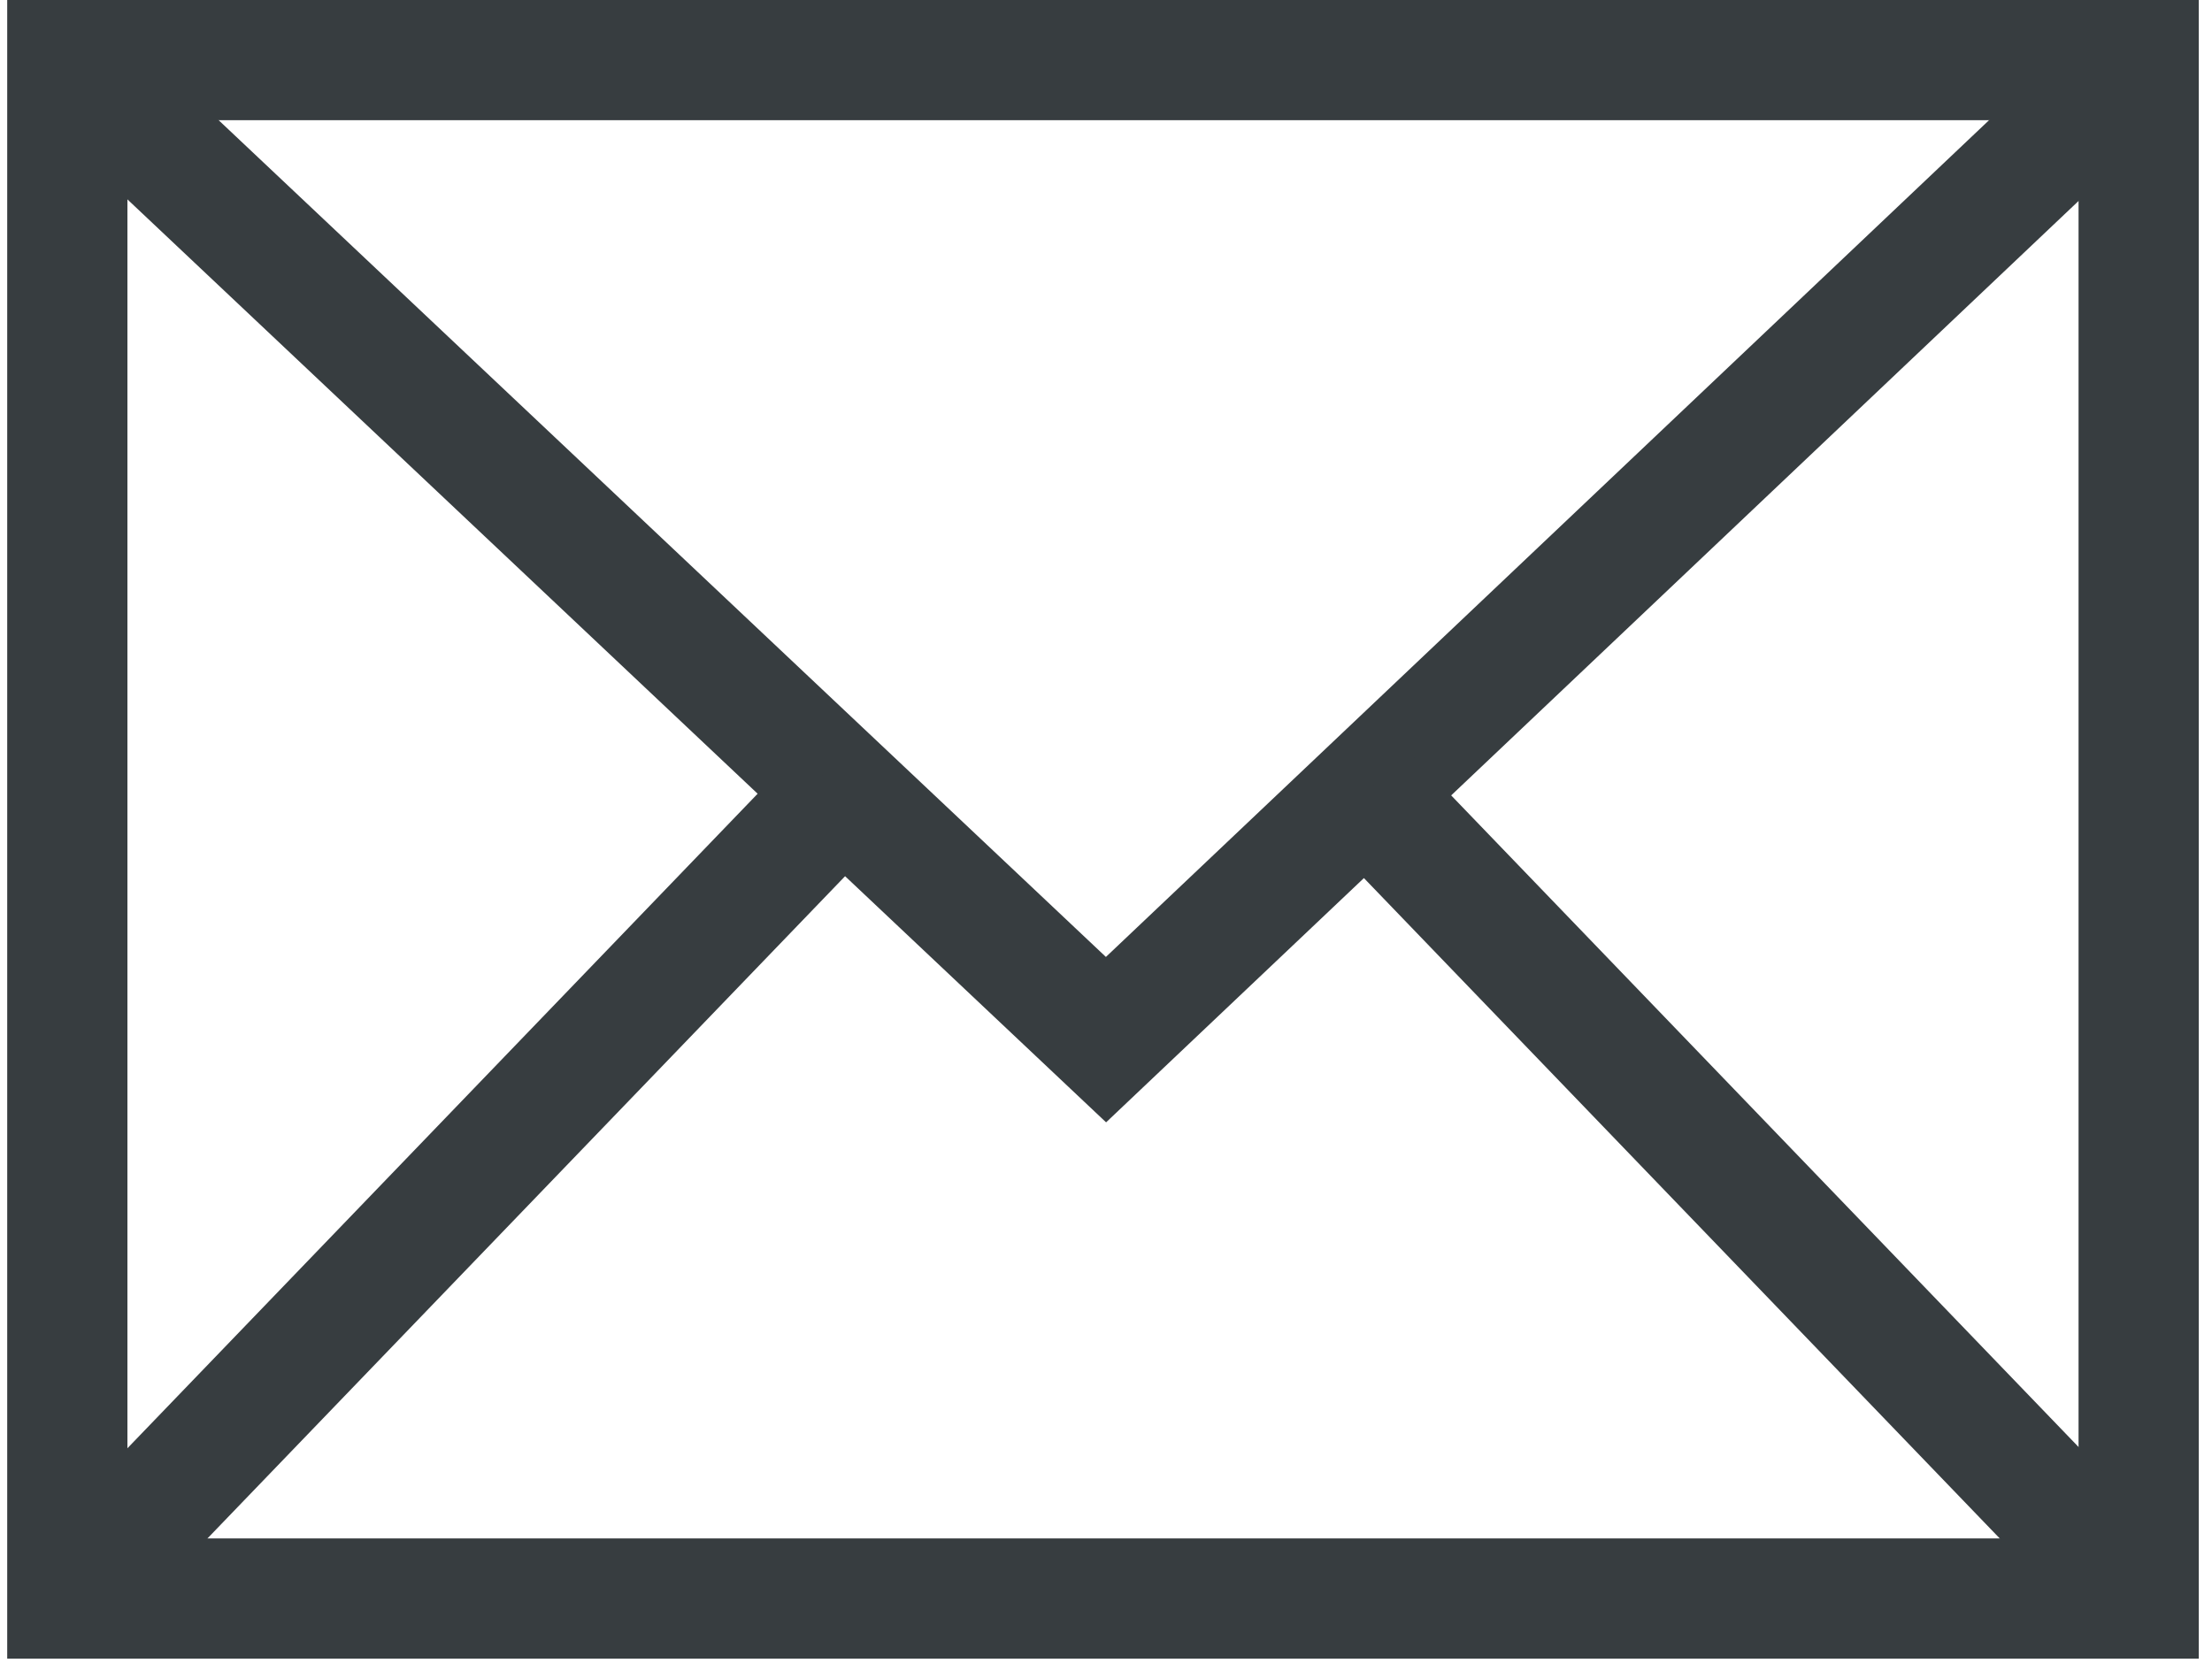
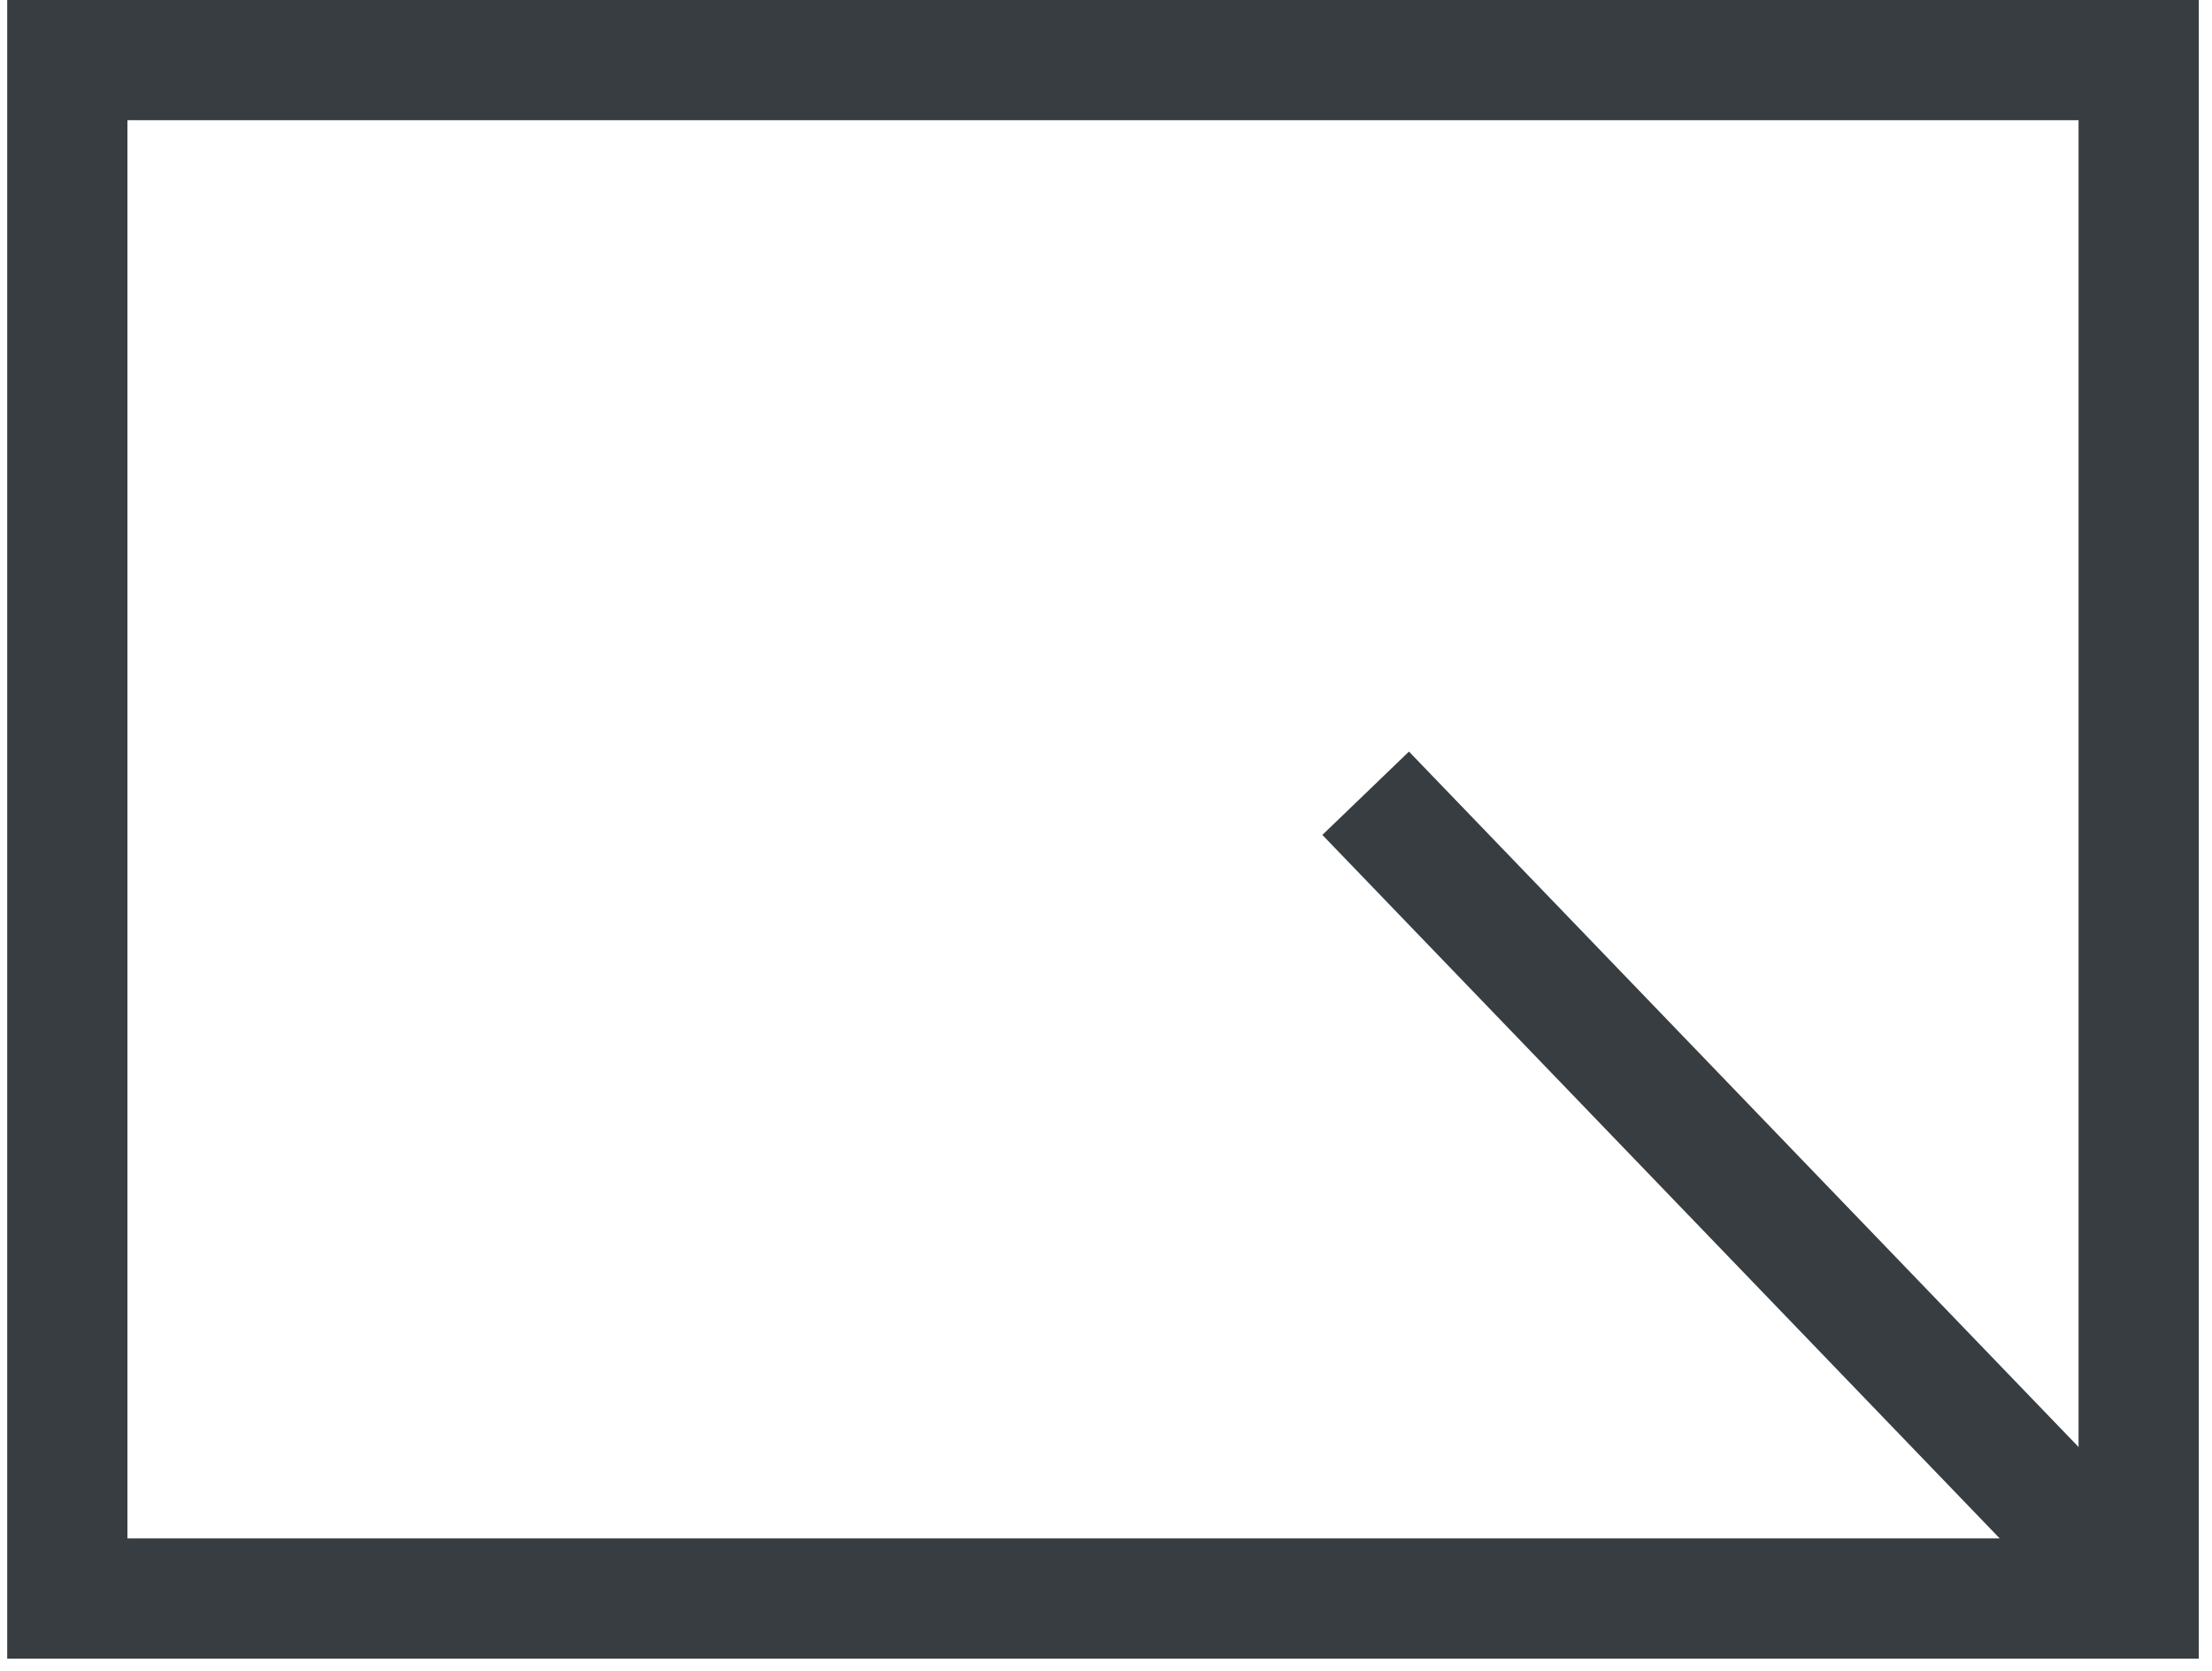
<svg xmlns="http://www.w3.org/2000/svg" id="Layer_1" version="1.1" viewBox="0 0 184 139">
  <defs>
    <style>
      .st0 {
        fill: none;
        stroke: #373d40;
        stroke-miterlimit: 10;
        stroke-width: 10px;
      }
    </style>
  </defs>
-   <polyline class="st0" points="5.6 5 92 86.5 178 5" />
  <rect class="st0" x="5.6" y="5" width="172.3" height="128" />
  <line class="st0" x1="178" y1="132.9" x2="113.6" y2="66" />
-   <line class="st0" x1="70" y1="66" x2="5.6" y2="132.9" />
</svg>